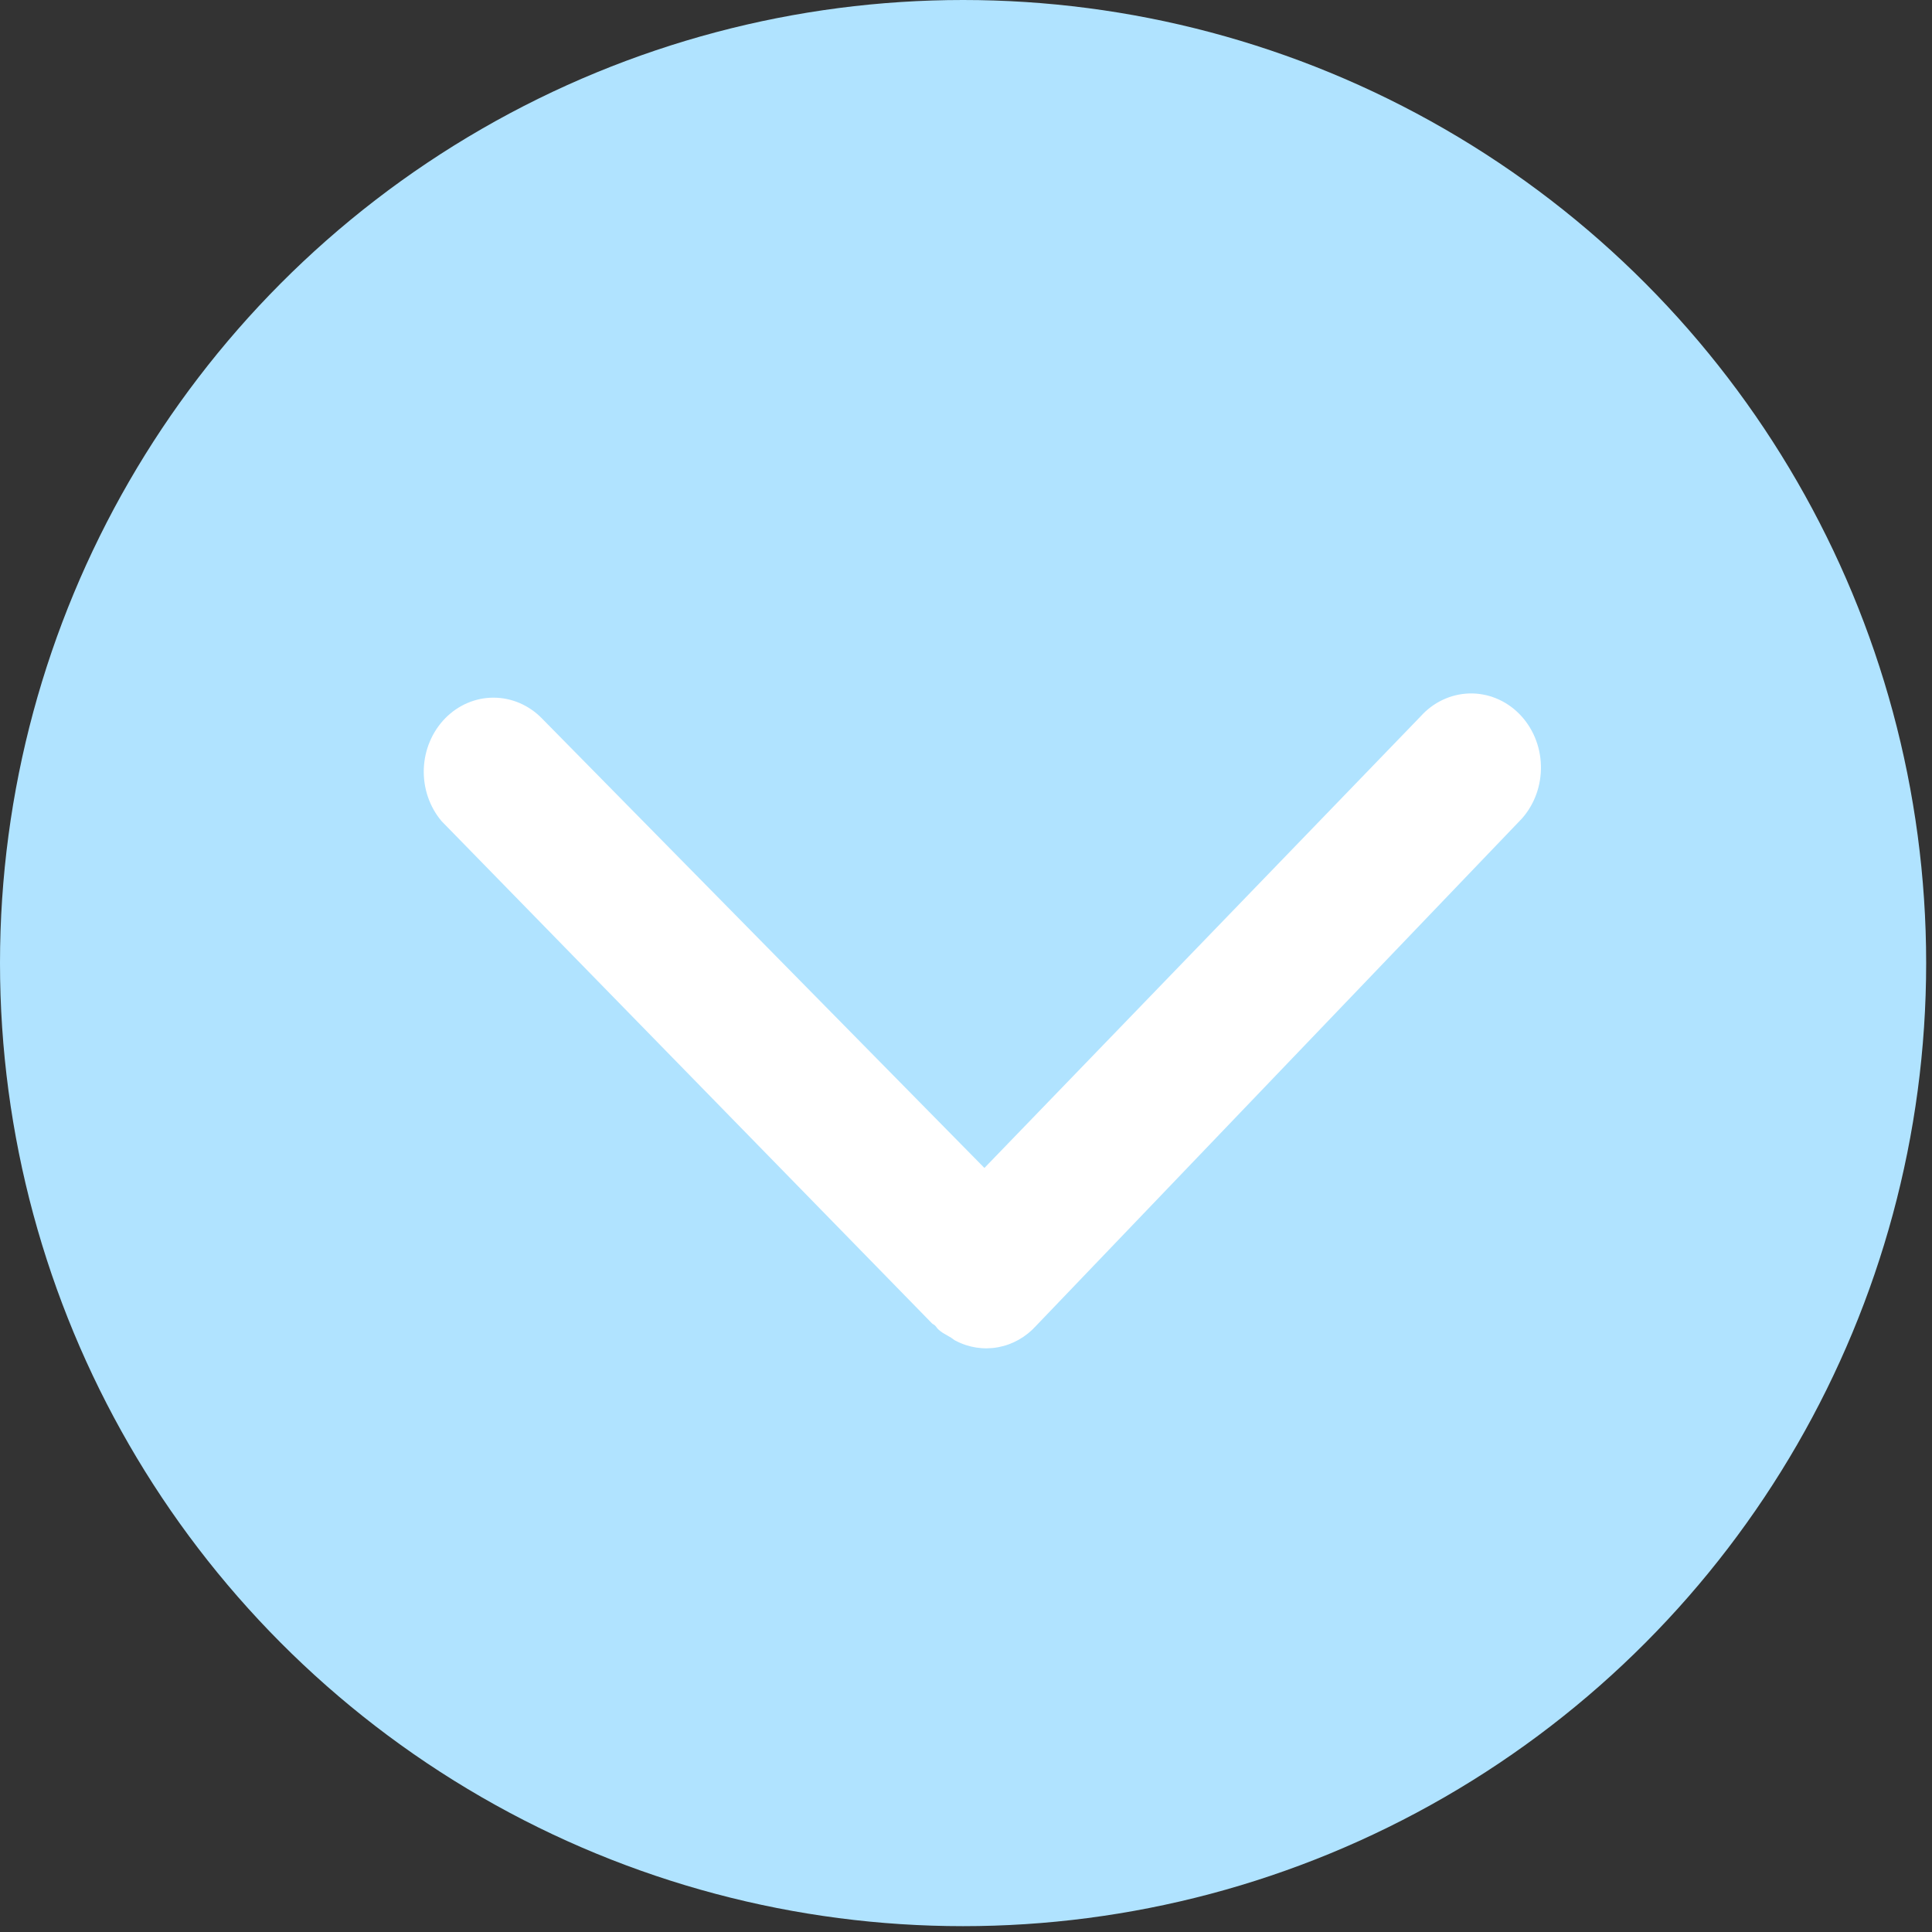
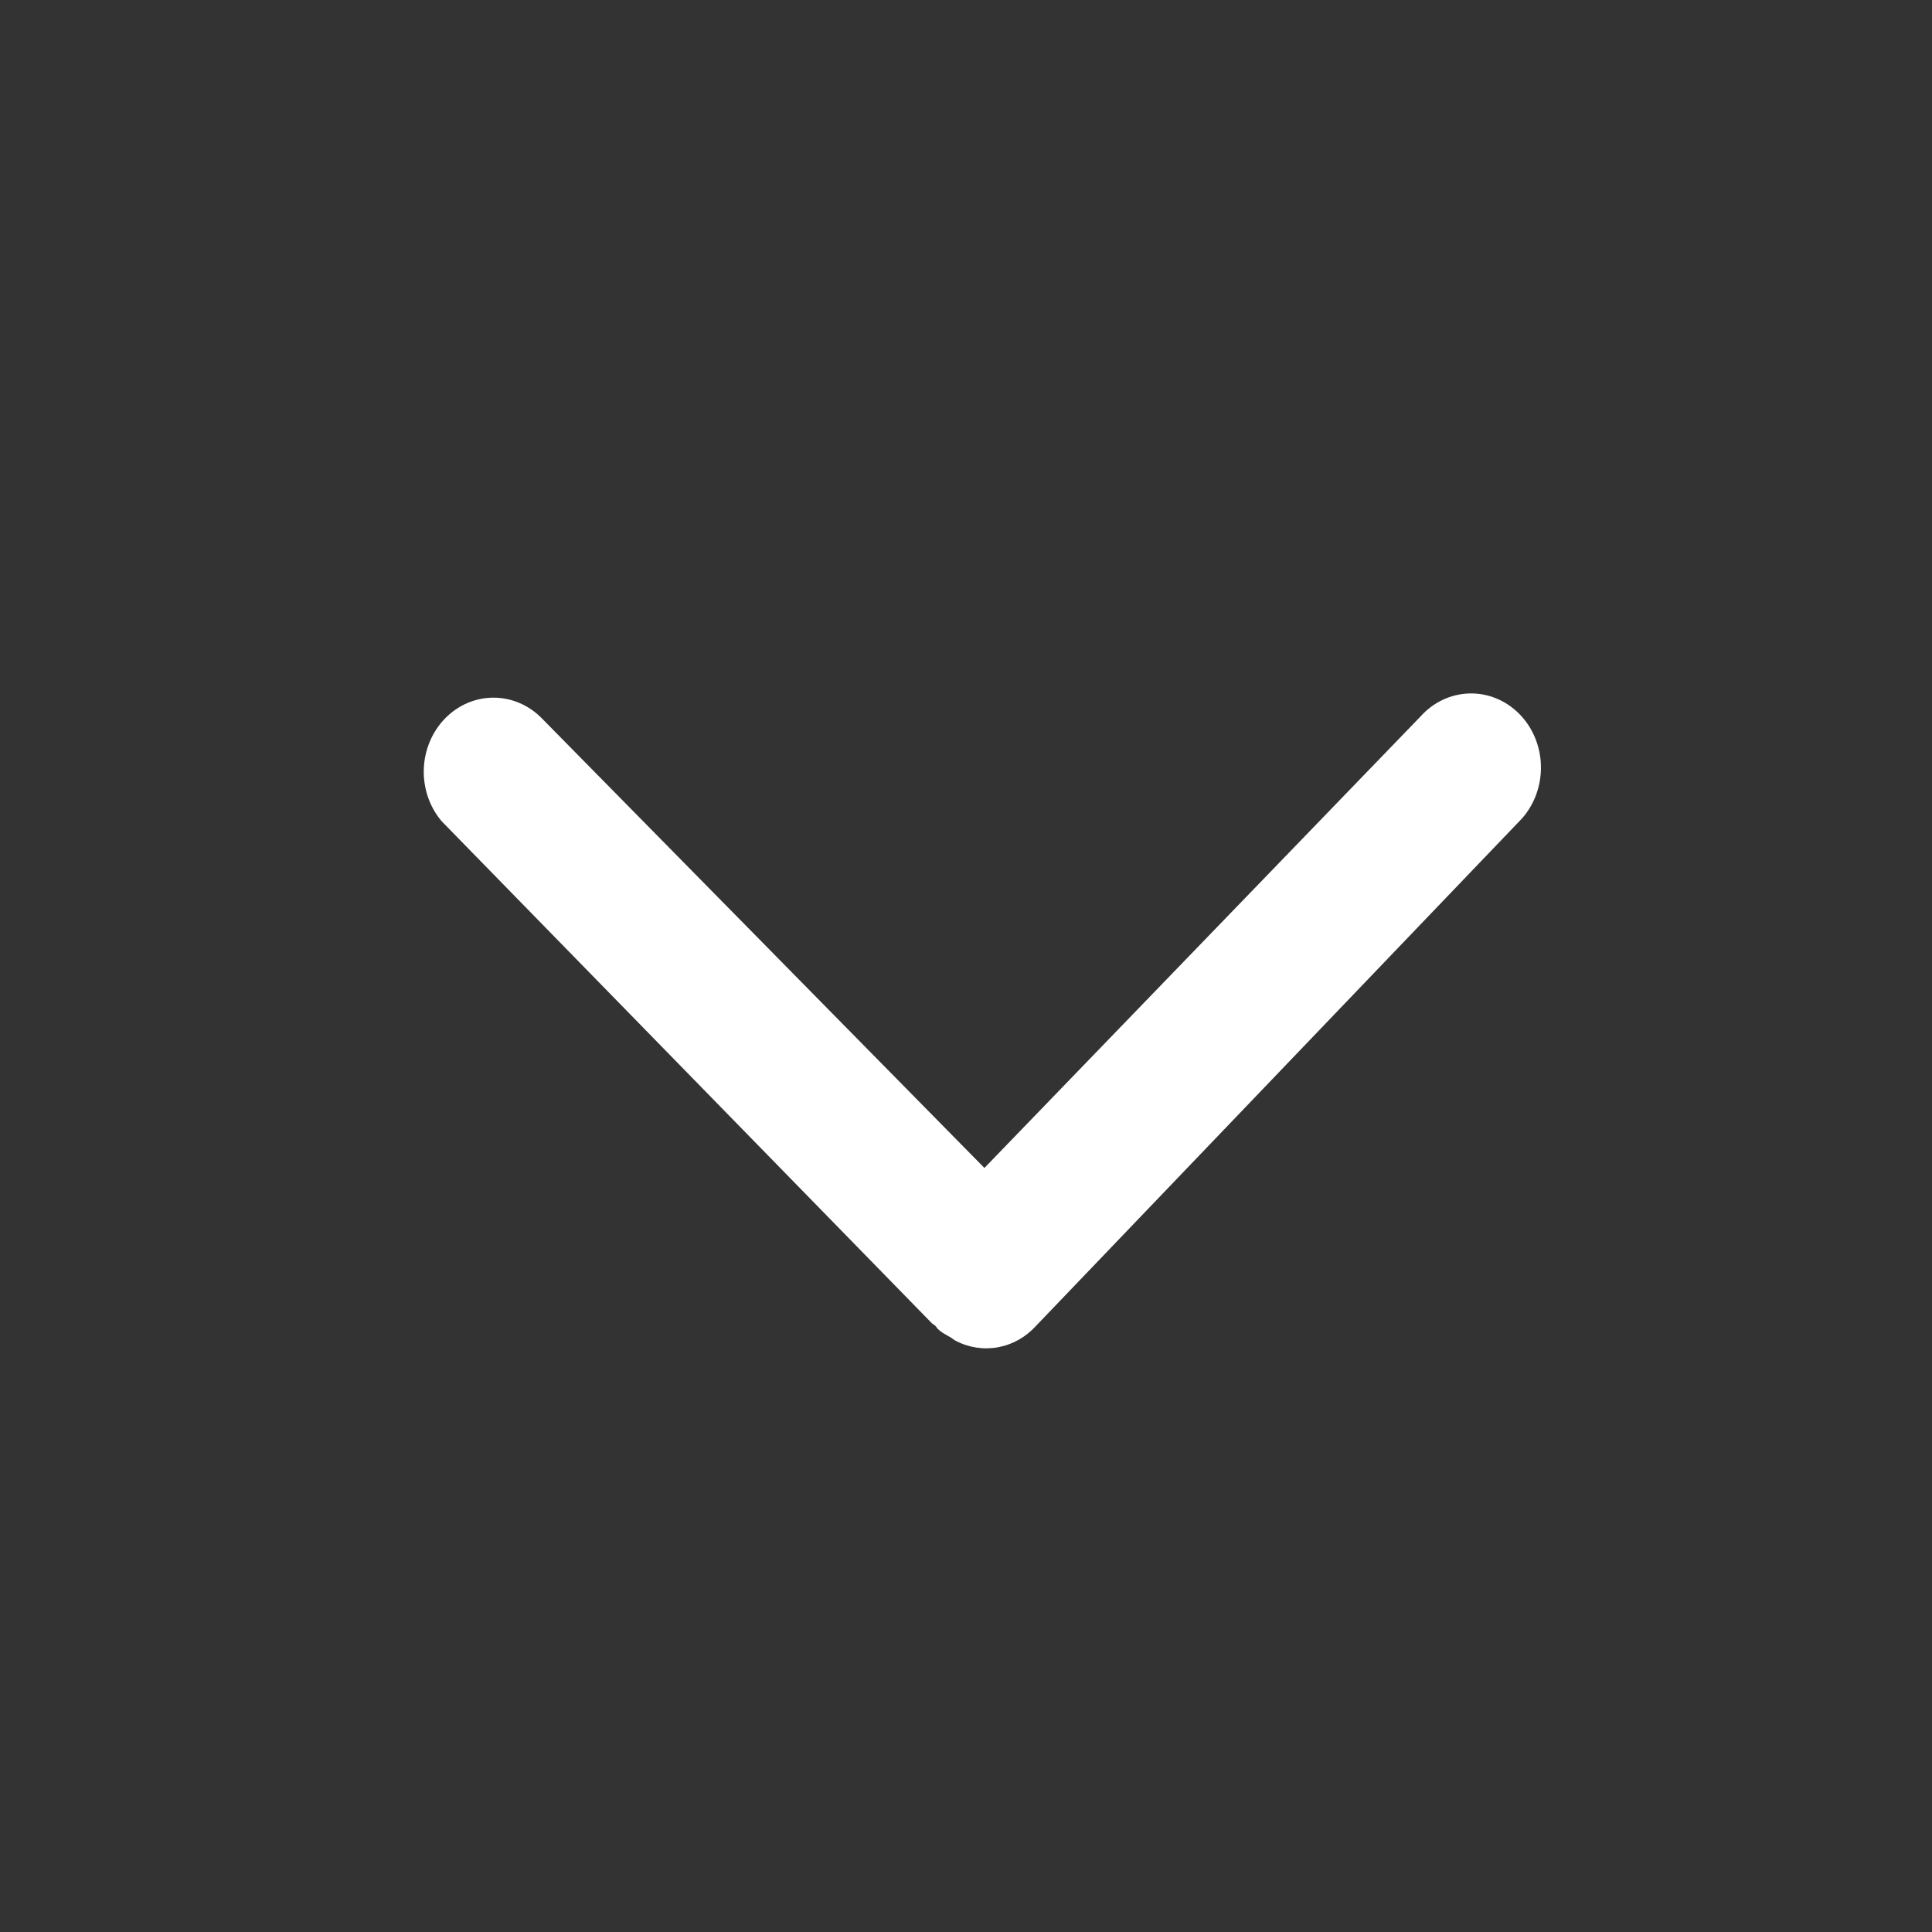
<svg xmlns="http://www.w3.org/2000/svg" width="45" height="45" viewBox="0 0 45 45" fill="none">
  <rect x="0" y="0" width="45" height="45" fill="#333333" stroke="none" />
-   <circle cx="22.432" cy="22.432" r="22.432" fill="#B0E3FF" />
-   <path d="M22.158 31.162C22.193 31.181 22.223 31.213 22.256 31.227C22.563 31.389 22.91 31.442 23.247 31.38C23.585 31.318 23.895 31.143 24.132 30.881L35.447 19.067C35.743 18.735 35.903 18.29 35.891 17.832C35.88 17.374 35.697 16.94 35.384 16.625C35.07 16.309 34.652 16.14 34.221 16.152C33.789 16.165 33.38 16.359 33.084 16.691L22.929 27.204L12.627 16.738C12.325 16.426 11.92 16.251 11.499 16.25C11.078 16.248 10.673 16.421 10.369 16.731C10.066 17.041 9.887 17.464 9.871 17.911C9.856 18.358 10.004 18.794 10.286 19.127L21.709 30.825C21.73 30.846 21.765 30.855 21.787 30.883C21.804 30.899 21.815 30.918 21.832 30.941C21.93 31.044 22.049 31.093 22.158 31.16V31.162Z" fill="white" />
+   <path d="M22.158 31.162C22.193 31.181 22.223 31.213 22.256 31.227C22.563 31.389 22.91 31.442 23.247 31.38C23.585 31.318 23.895 31.143 24.132 30.881L35.447 19.067C35.743 18.735 35.903 18.29 35.891 17.832C35.88 17.374 35.697 16.94 35.384 16.625C35.07 16.309 34.652 16.14 34.221 16.152C33.789 16.165 33.38 16.359 33.084 16.691L22.929 27.204L12.627 16.738C12.325 16.426 11.92 16.251 11.499 16.25C11.078 16.248 10.673 16.421 10.369 16.731C10.066 17.041 9.887 17.464 9.871 17.911C9.856 18.358 10.004 18.794 10.286 19.127L21.709 30.825C21.73 30.846 21.765 30.855 21.787 30.883C21.804 30.899 21.815 30.918 21.832 30.941C21.93 31.044 22.049 31.093 22.158 31.16V31.162" fill="white" />
</svg>